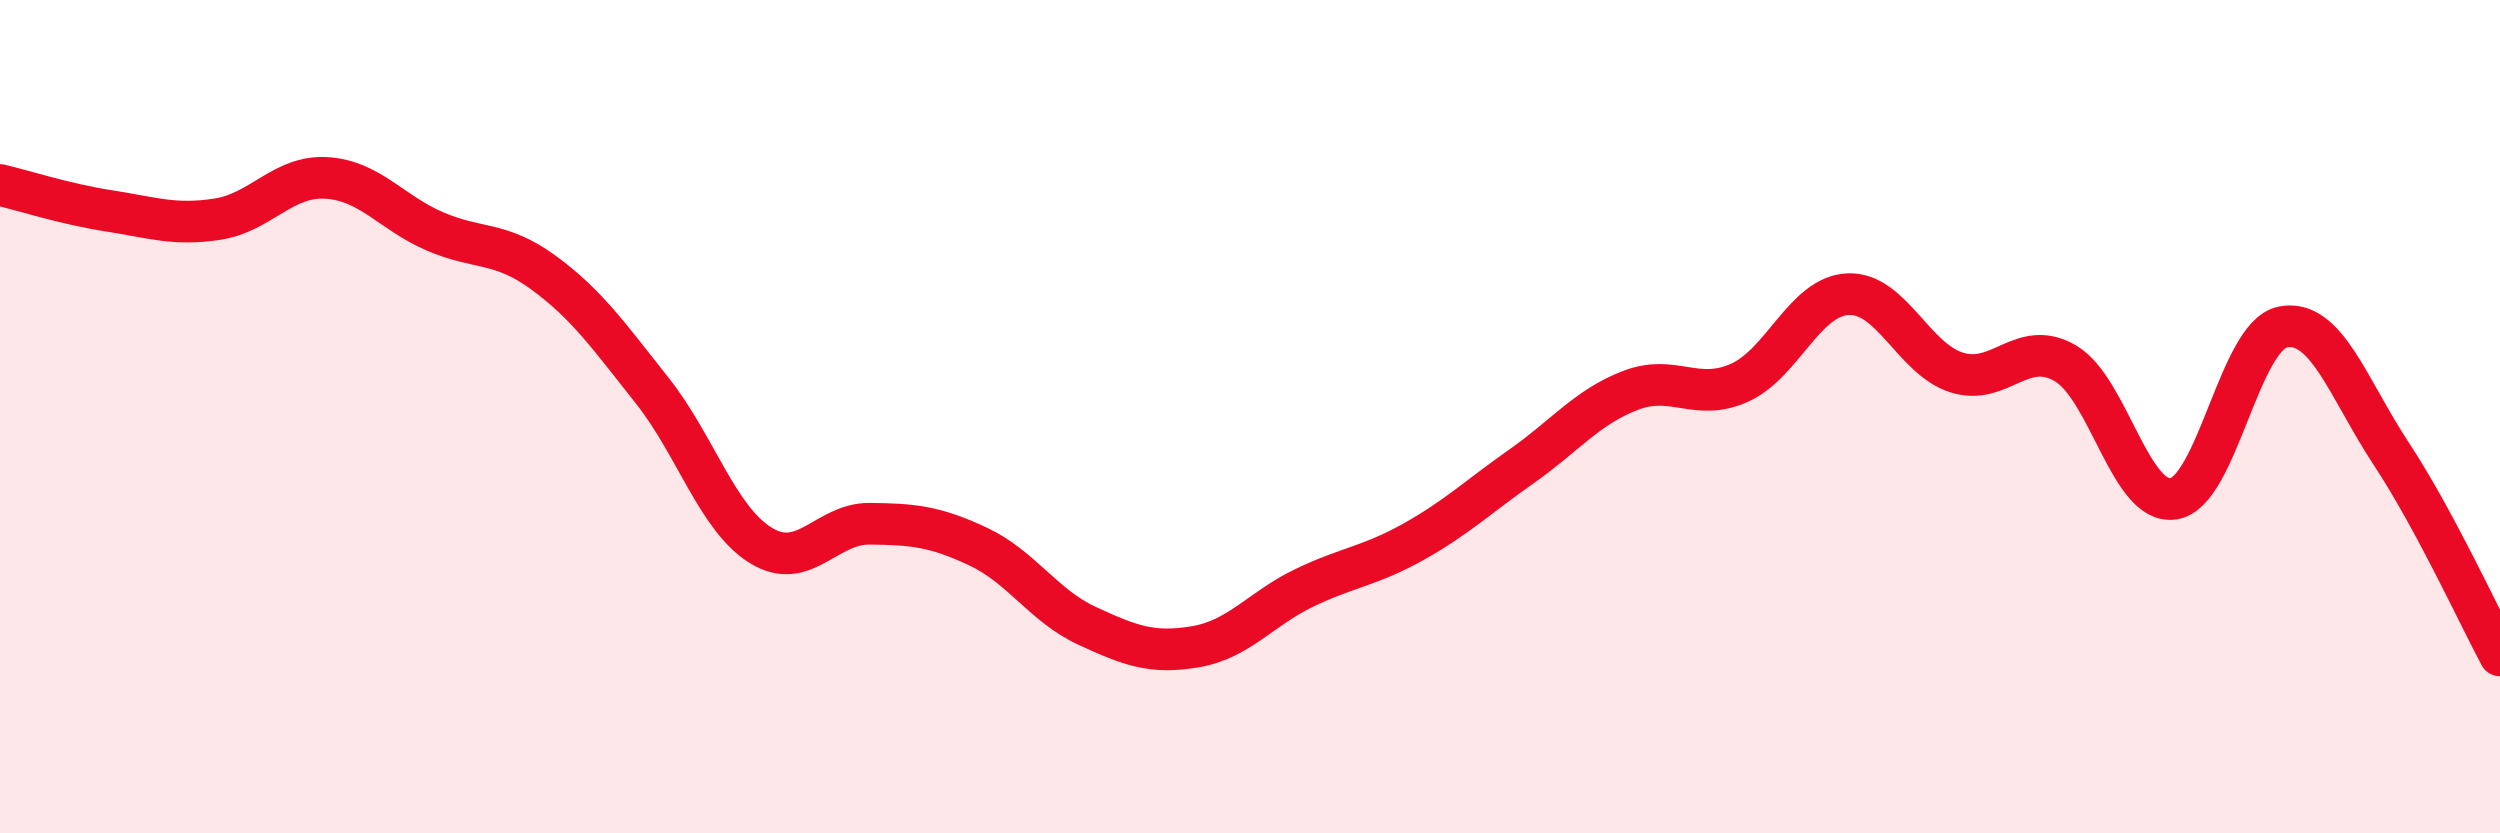
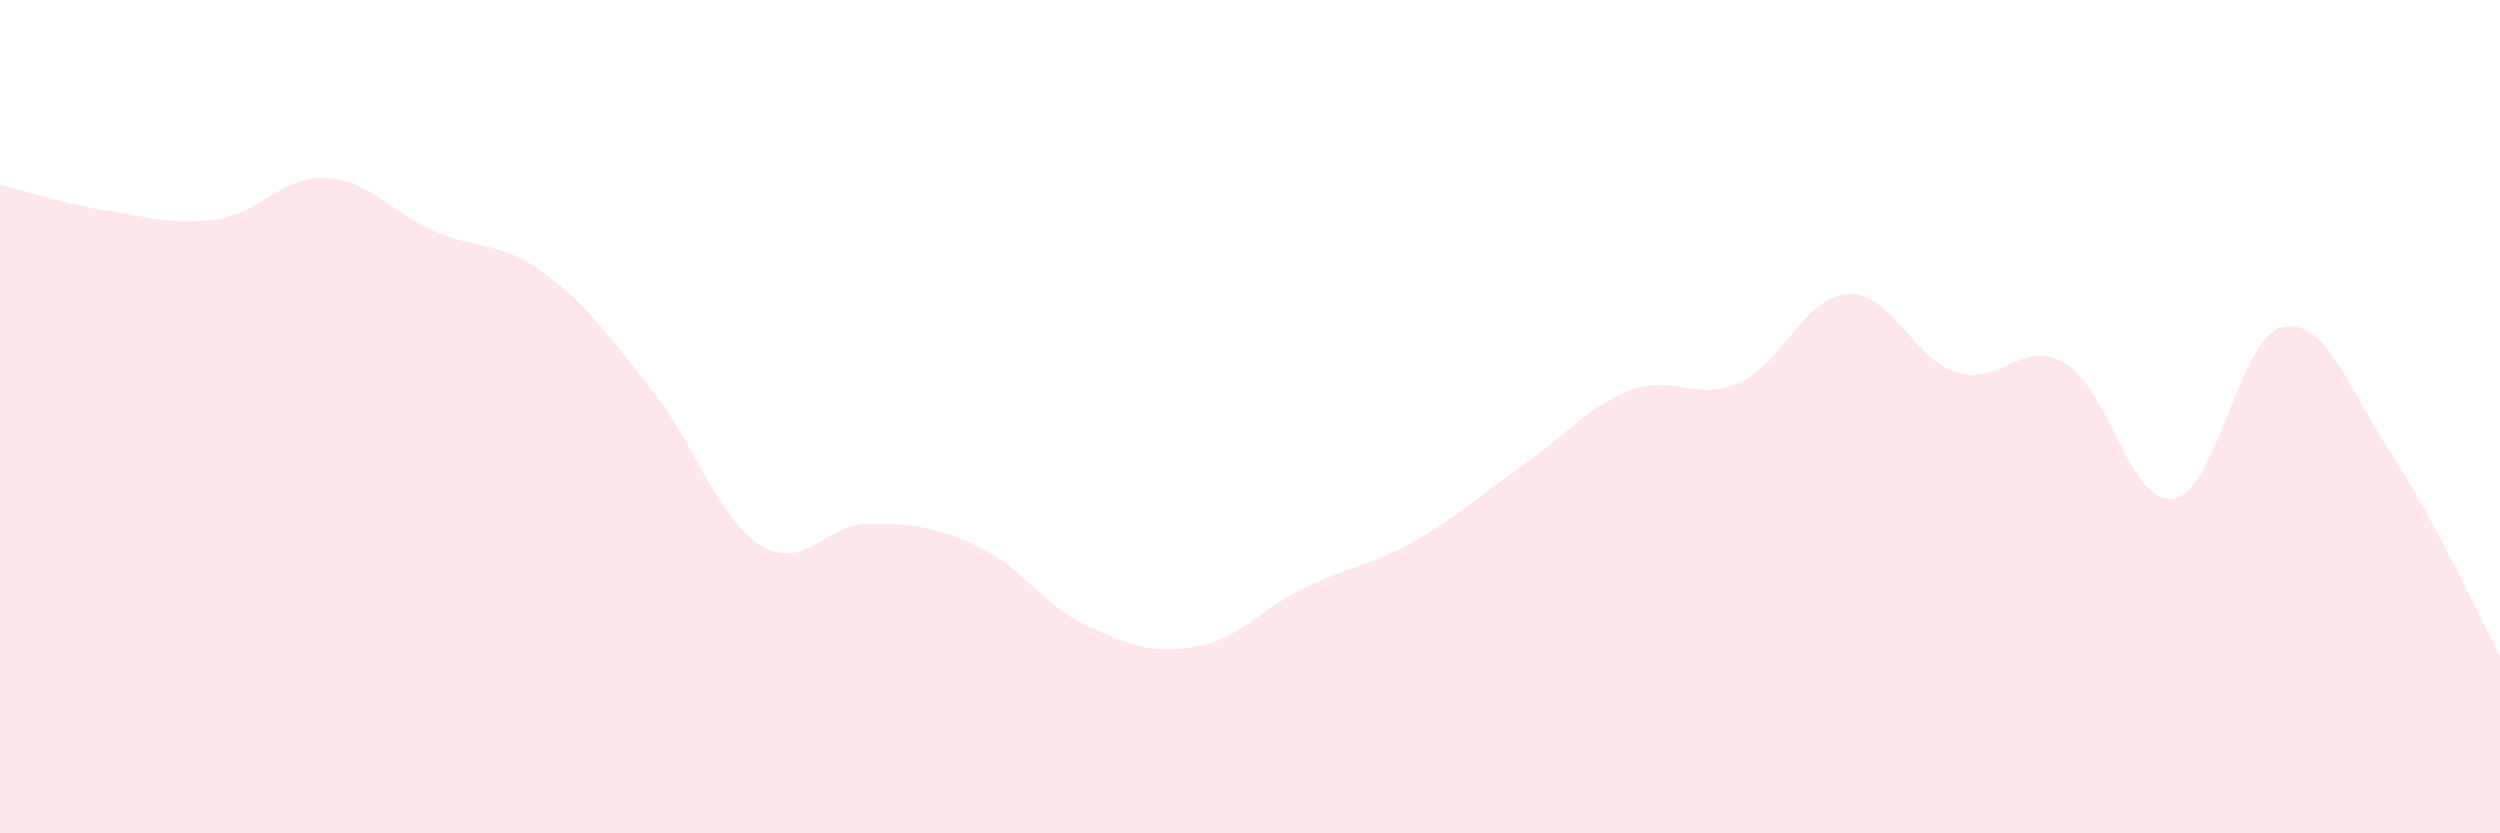
<svg xmlns="http://www.w3.org/2000/svg" width="60" height="20" viewBox="0 0 60 20">
  <path d="M 0,4.44 C 0.52,4.56 1.57,4.9 2.61,5.06 C 3.65,5.22 4.18,5.42 5.22,5.26 C 6.26,5.1 6.79,4.21 7.83,4.27 C 8.87,4.33 9.39,5.1 10.43,5.55 C 11.47,6 12,5.78 13.04,6.54 C 14.08,7.3 14.61,8.06 15.65,9.37 C 16.69,10.68 17.22,12.45 18.26,13.09 C 19.3,13.73 19.83,12.56 20.87,12.57 C 21.91,12.58 22.44,12.63 23.48,13.12 C 24.52,13.61 25.05,14.54 26.09,15.02 C 27.13,15.5 27.66,15.7 28.7,15.52 C 29.74,15.34 30.26,14.61 31.3,14.11 C 32.34,13.61 32.87,13.59 33.91,13.01 C 34.95,12.43 35.48,11.92 36.52,11.19 C 37.56,10.46 38.09,9.77 39.13,9.37 C 40.17,8.97 40.7,9.65 41.74,9.19 C 42.78,8.73 43.31,7.11 44.35,7.06 C 45.39,7.01 45.92,8.61 46.96,8.94 C 48,9.27 48.53,8.11 49.57,8.72 C 50.61,9.33 51.13,12.14 52.17,11.97 C 53.21,11.8 53.74,8.07 54.78,7.85 C 55.82,7.63 56.35,9.31 57.39,10.89 C 58.43,12.47 59.48,14.76 60,15.73L60 20L0 20Z" fill="#EB0A25" opacity="0.1" stroke-linecap="round" stroke-linejoin="round" />
-   <path d="M 0,4.44 C 0.52,4.56 1.57,4.9 2.61,5.06 C 3.65,5.22 4.18,5.42 5.22,5.26 C 6.26,5.1 6.79,4.21 7.83,4.27 C 8.87,4.33 9.39,5.1 10.43,5.55 C 11.47,6 12,5.78 13.04,6.54 C 14.08,7.3 14.61,8.06 15.65,9.37 C 16.69,10.68 17.22,12.45 18.26,13.09 C 19.3,13.73 19.83,12.56 20.87,12.57 C 21.91,12.58 22.44,12.63 23.48,13.12 C 24.52,13.61 25.05,14.54 26.09,15.02 C 27.13,15.5 27.66,15.7 28.7,15.52 C 29.74,15.34 30.26,14.61 31.3,14.11 C 32.34,13.61 32.87,13.59 33.91,13.01 C 34.95,12.43 35.48,11.92 36.52,11.19 C 37.56,10.46 38.09,9.77 39.13,9.37 C 40.17,8.97 40.7,9.65 41.74,9.19 C 42.78,8.73 43.31,7.11 44.35,7.06 C 45.39,7.01 45.92,8.61 46.96,8.94 C 48,9.27 48.53,8.11 49.57,8.72 C 50.61,9.33 51.13,12.14 52.17,11.97 C 53.21,11.8 53.74,8.07 54.78,7.85 C 55.82,7.63 56.35,9.31 57.39,10.89 C 58.43,12.47 59.48,14.76 60,15.73" stroke="#EB0A25" stroke-width="1" fill="none" stroke-linecap="round" stroke-linejoin="round" />
</svg>